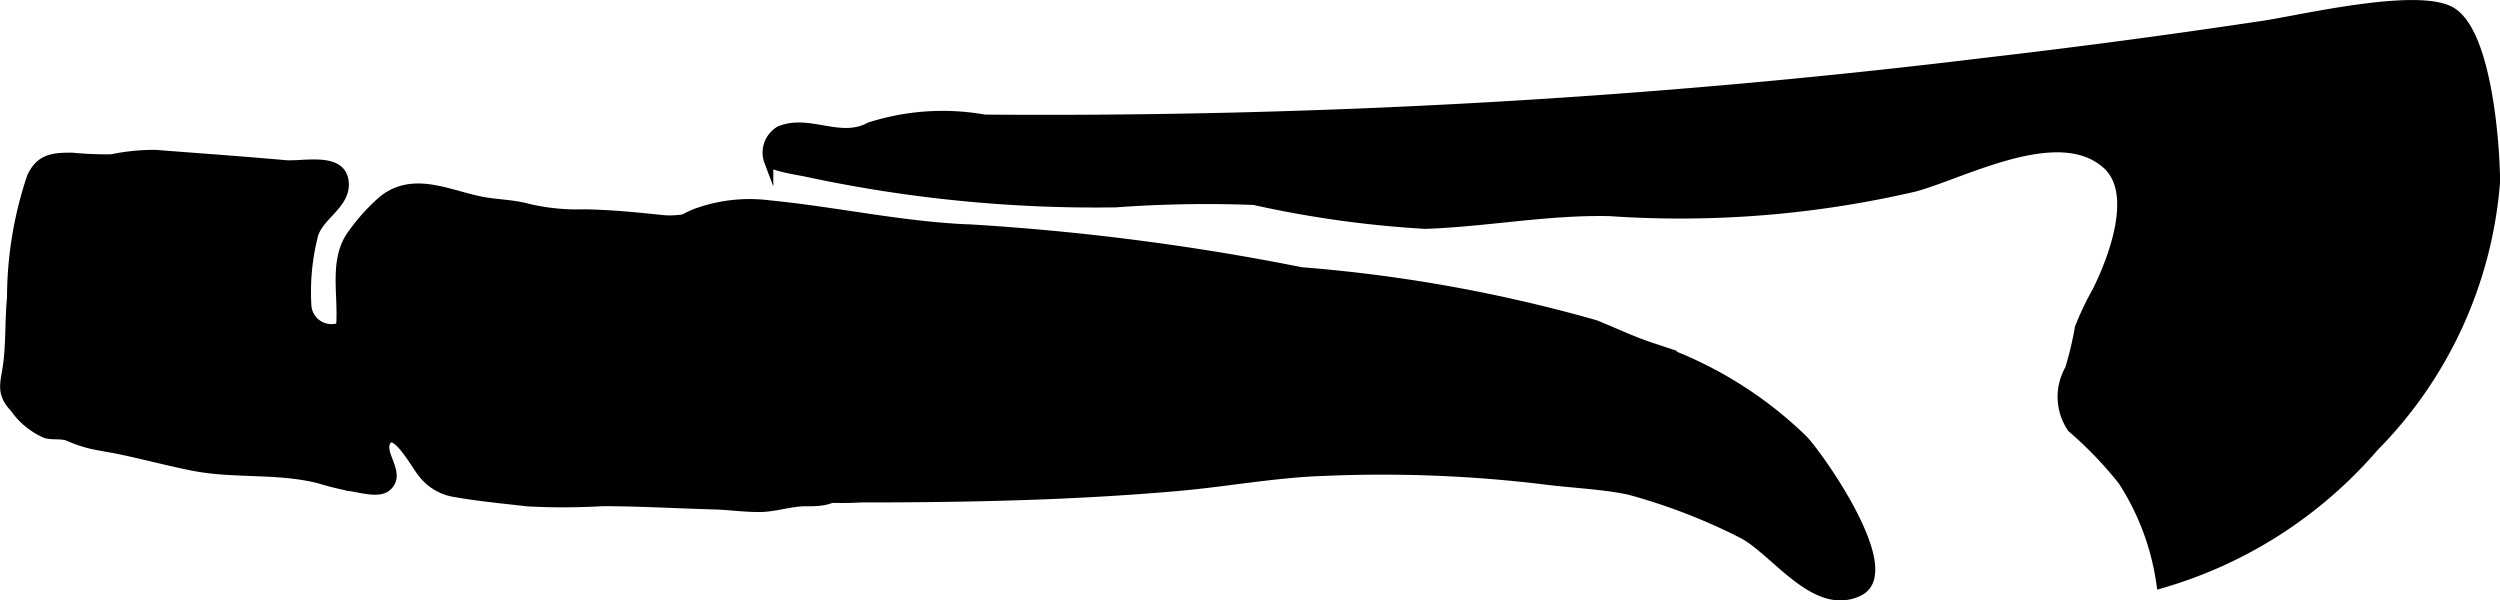
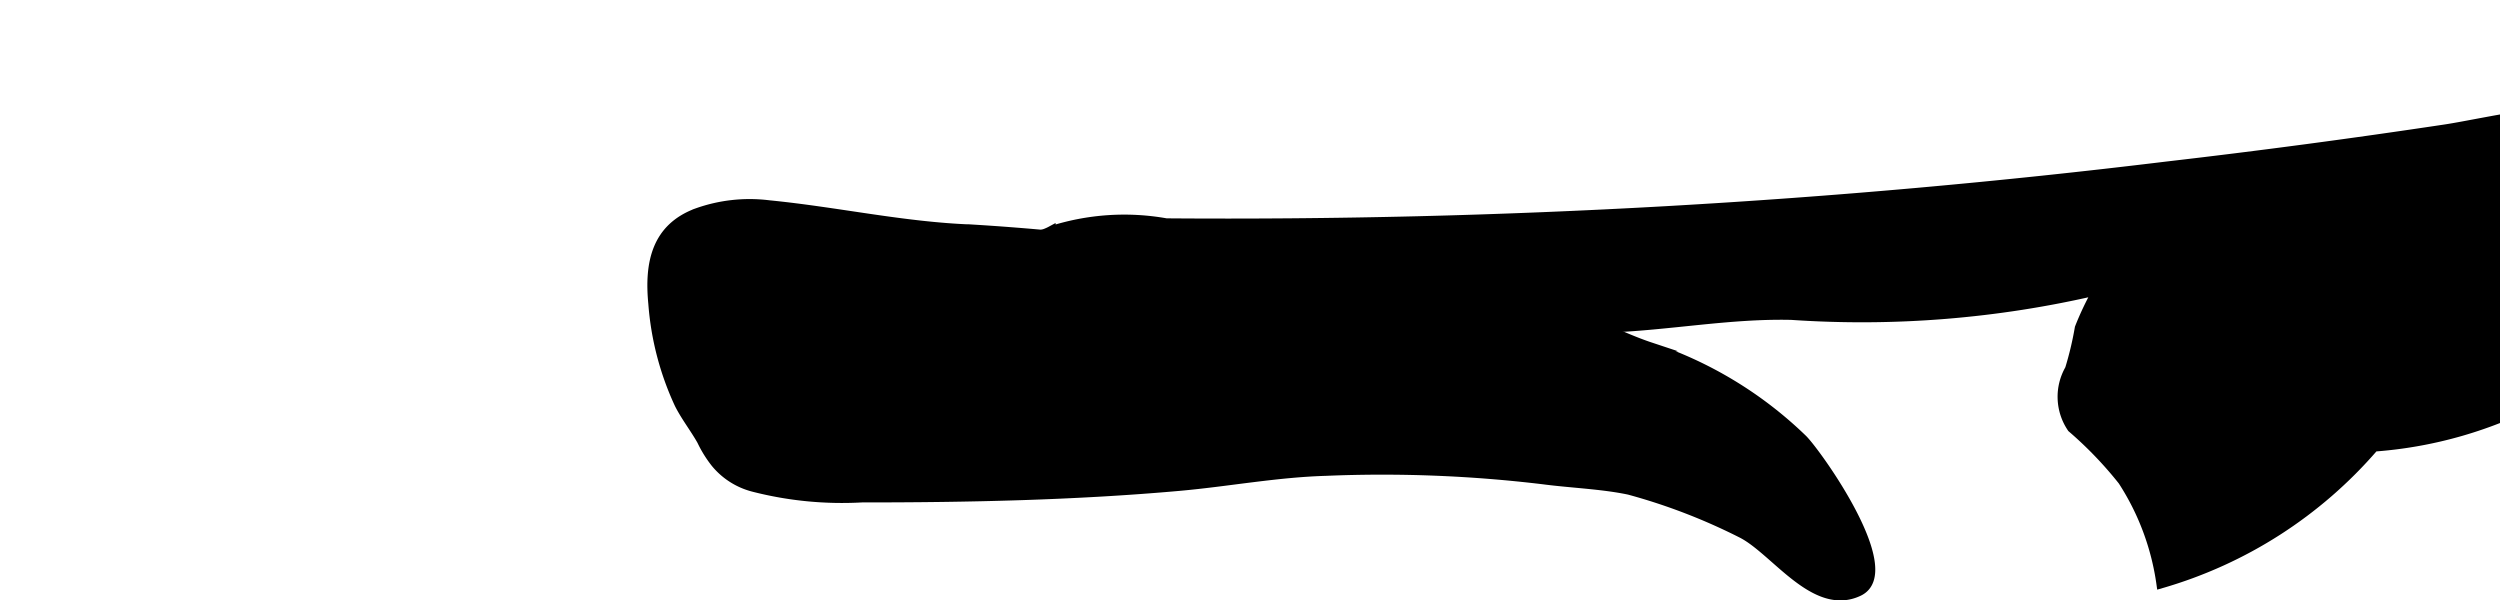
<svg xmlns="http://www.w3.org/2000/svg" version="1.1" width="14.563mm" height="3.498mm" viewBox="0 0 41.28 9.915">
  <defs>
    <style type="text/css">
      .a {
        stroke: #000;
        stroke-miterlimit: 10;
        stroke-width: 0.15px;
      }
    </style>
  </defs>
-   <path class="a" d="M35.047,7.939a6.37,6.37,0,0,0-.838-.872.915.915,0,0,1-.037-.972,5.436,5.436,0,0,0,.162-.681,4.96,4.96,0,0,1,.293-.615c.247-.498.684-1.603.163-2.078-.784-.715-2.333.133-3.161.365a17.088,17.088,0,0,1-5.044.408c-1.023-.025-2.033.175-3.054.21a17.697,17.697,0,0,1-2.826-.395,20.637,20.637,0,0,0-2.284.04,22.718,22.718,0,0,1-5.071-.498c-.119-.029-.6-.095-.656-.184a.42.42,0,0,1,.181-.511c.484-.201.996.203,1.482-.061a3.951,3.951,0,0,1,1.902-.128,128.166,128.166,0,0,0,16.511-.937q2.314-.268,4.617-.615c.614-.092,2.535-.55,3.089-.224.595.35.729,2.207.73,2.814A7.003,7.003,0,0,1,39.203,7.381a7.328,7.328,0,0,1-3.521,2.259A4.195,4.195,0,0,0,35.047,7.939Z" />
-   <path class="a" d="M9.649,3.531c.433.007.864.05,1.295.095.323.033.611-.093.933-.03a.977.977,0,0,1,.646.517,3.81,3.81,0,0,0,.666.735,2.167,2.167,0,0,1,.754,1.498,9.406,9.406,0,0,1,.059,1.361c-.008.46-.226.585-.671.577-.266-.005-.514.091-.774.095-.247.004-.51-.035-.76-.042-.617-.017-1.234-.054-1.851-.054a11.052,11.052,0,0,1-1.238.003c-.391-.046-.808-.084-1.193-.153a.841.841,0,0,1-.56-.346c-.096-.119-.441-.754-.579-.497-.116.216.265.536.009.75-.134.113-.444.015-.602-.005a4.882,4.882,0,0,1-.517-.129c-.69-.173-1.397-.073-2.081-.208-.525-.104-1.032-.253-1.57-.339a2.08,2.08,0,0,1-.486-.152c-.13-.047-.248-.011-.373-.046a1.225,1.225,0,0,1-.516-.423c-.25-.265-.148-.418-.108-.767.041-.349.024-.7.059-1.051a6.264,6.264,0,0,1,.329-1.998c.143-.308.355-.328.672-.326a6.113,6.113,0,0,0,.648.027,3.43,3.43,0,0,1,.72-.074c.716.056,1.432.106,2.146.17.308.027.975-.153.979.327.003.353-.447.532-.516.871a3.761,3.761,0,0,0-.103,1.114.407.407,0,0,0,.557.367c.049-.523-.134-1.119.209-1.557a3.152,3.152,0,0,1,.501-.547c.501-.383,1.06-.085,1.6.024.275.055.52.048.791.122A3.544,3.544,0,0,0,9.649,3.531Z" />
+   <path class="a" d="M35.047,7.939a6.37,6.37,0,0,0-.838-.872.915.915,0,0,1-.037-.972,5.436,5.436,0,0,0,.162-.681,4.96,4.96,0,0,1,.293-.615a17.088,17.088,0,0,1-5.044.408c-1.023-.025-2.033.175-3.054.21a17.697,17.697,0,0,1-2.826-.395,20.637,20.637,0,0,0-2.284.04,22.718,22.718,0,0,1-5.071-.498c-.119-.029-.6-.095-.656-.184a.42.42,0,0,1,.181-.511c.484-.201.996.203,1.482-.061a3.951,3.951,0,0,1,1.902-.128,128.166,128.166,0,0,0,16.511-.937q2.314-.268,4.617-.615c.614-.092,2.535-.55,3.089-.224.595.35.729,2.207.73,2.814A7.003,7.003,0,0,1,39.203,7.381a7.328,7.328,0,0,1-3.521,2.259A4.195,4.195,0,0,0,35.047,7.939Z" />
  <path class="a" d="M12.699,3.382c1.121.11,2.226.36,3.351.4a40.475,40.475,0,0,1,5.439.705,24.899,24.899,0,0,1,4.848.871c.287.113.595.263.908.367a6.579,6.579,0,0,1,2.524,1.526c.236.235,1.627,2.181.924,2.517-.728.348-1.386-.685-1.938-.961a9.772,9.772,0,0,0-1.855-.713c-.444-.094-.96-.112-1.415-.172a22.251,22.251,0,0,0-3.595-.14c-.813.024-1.613.176-2.415.248-1.737.155-3.498.191-5.246.191a5.881,5.881,0,0,1-1.782-.174,1.197,1.197,0,0,1-.637-.404,1.918,1.918,0,0,1-.227-.367c-.114-.202-.265-.395-.37-.603a4.776,4.776,0,0,1-.433-1.66c-.066-.677.058-1.252.73-1.501A2.581,2.581,0,0,1,12.699,3.382Z" />
</svg>